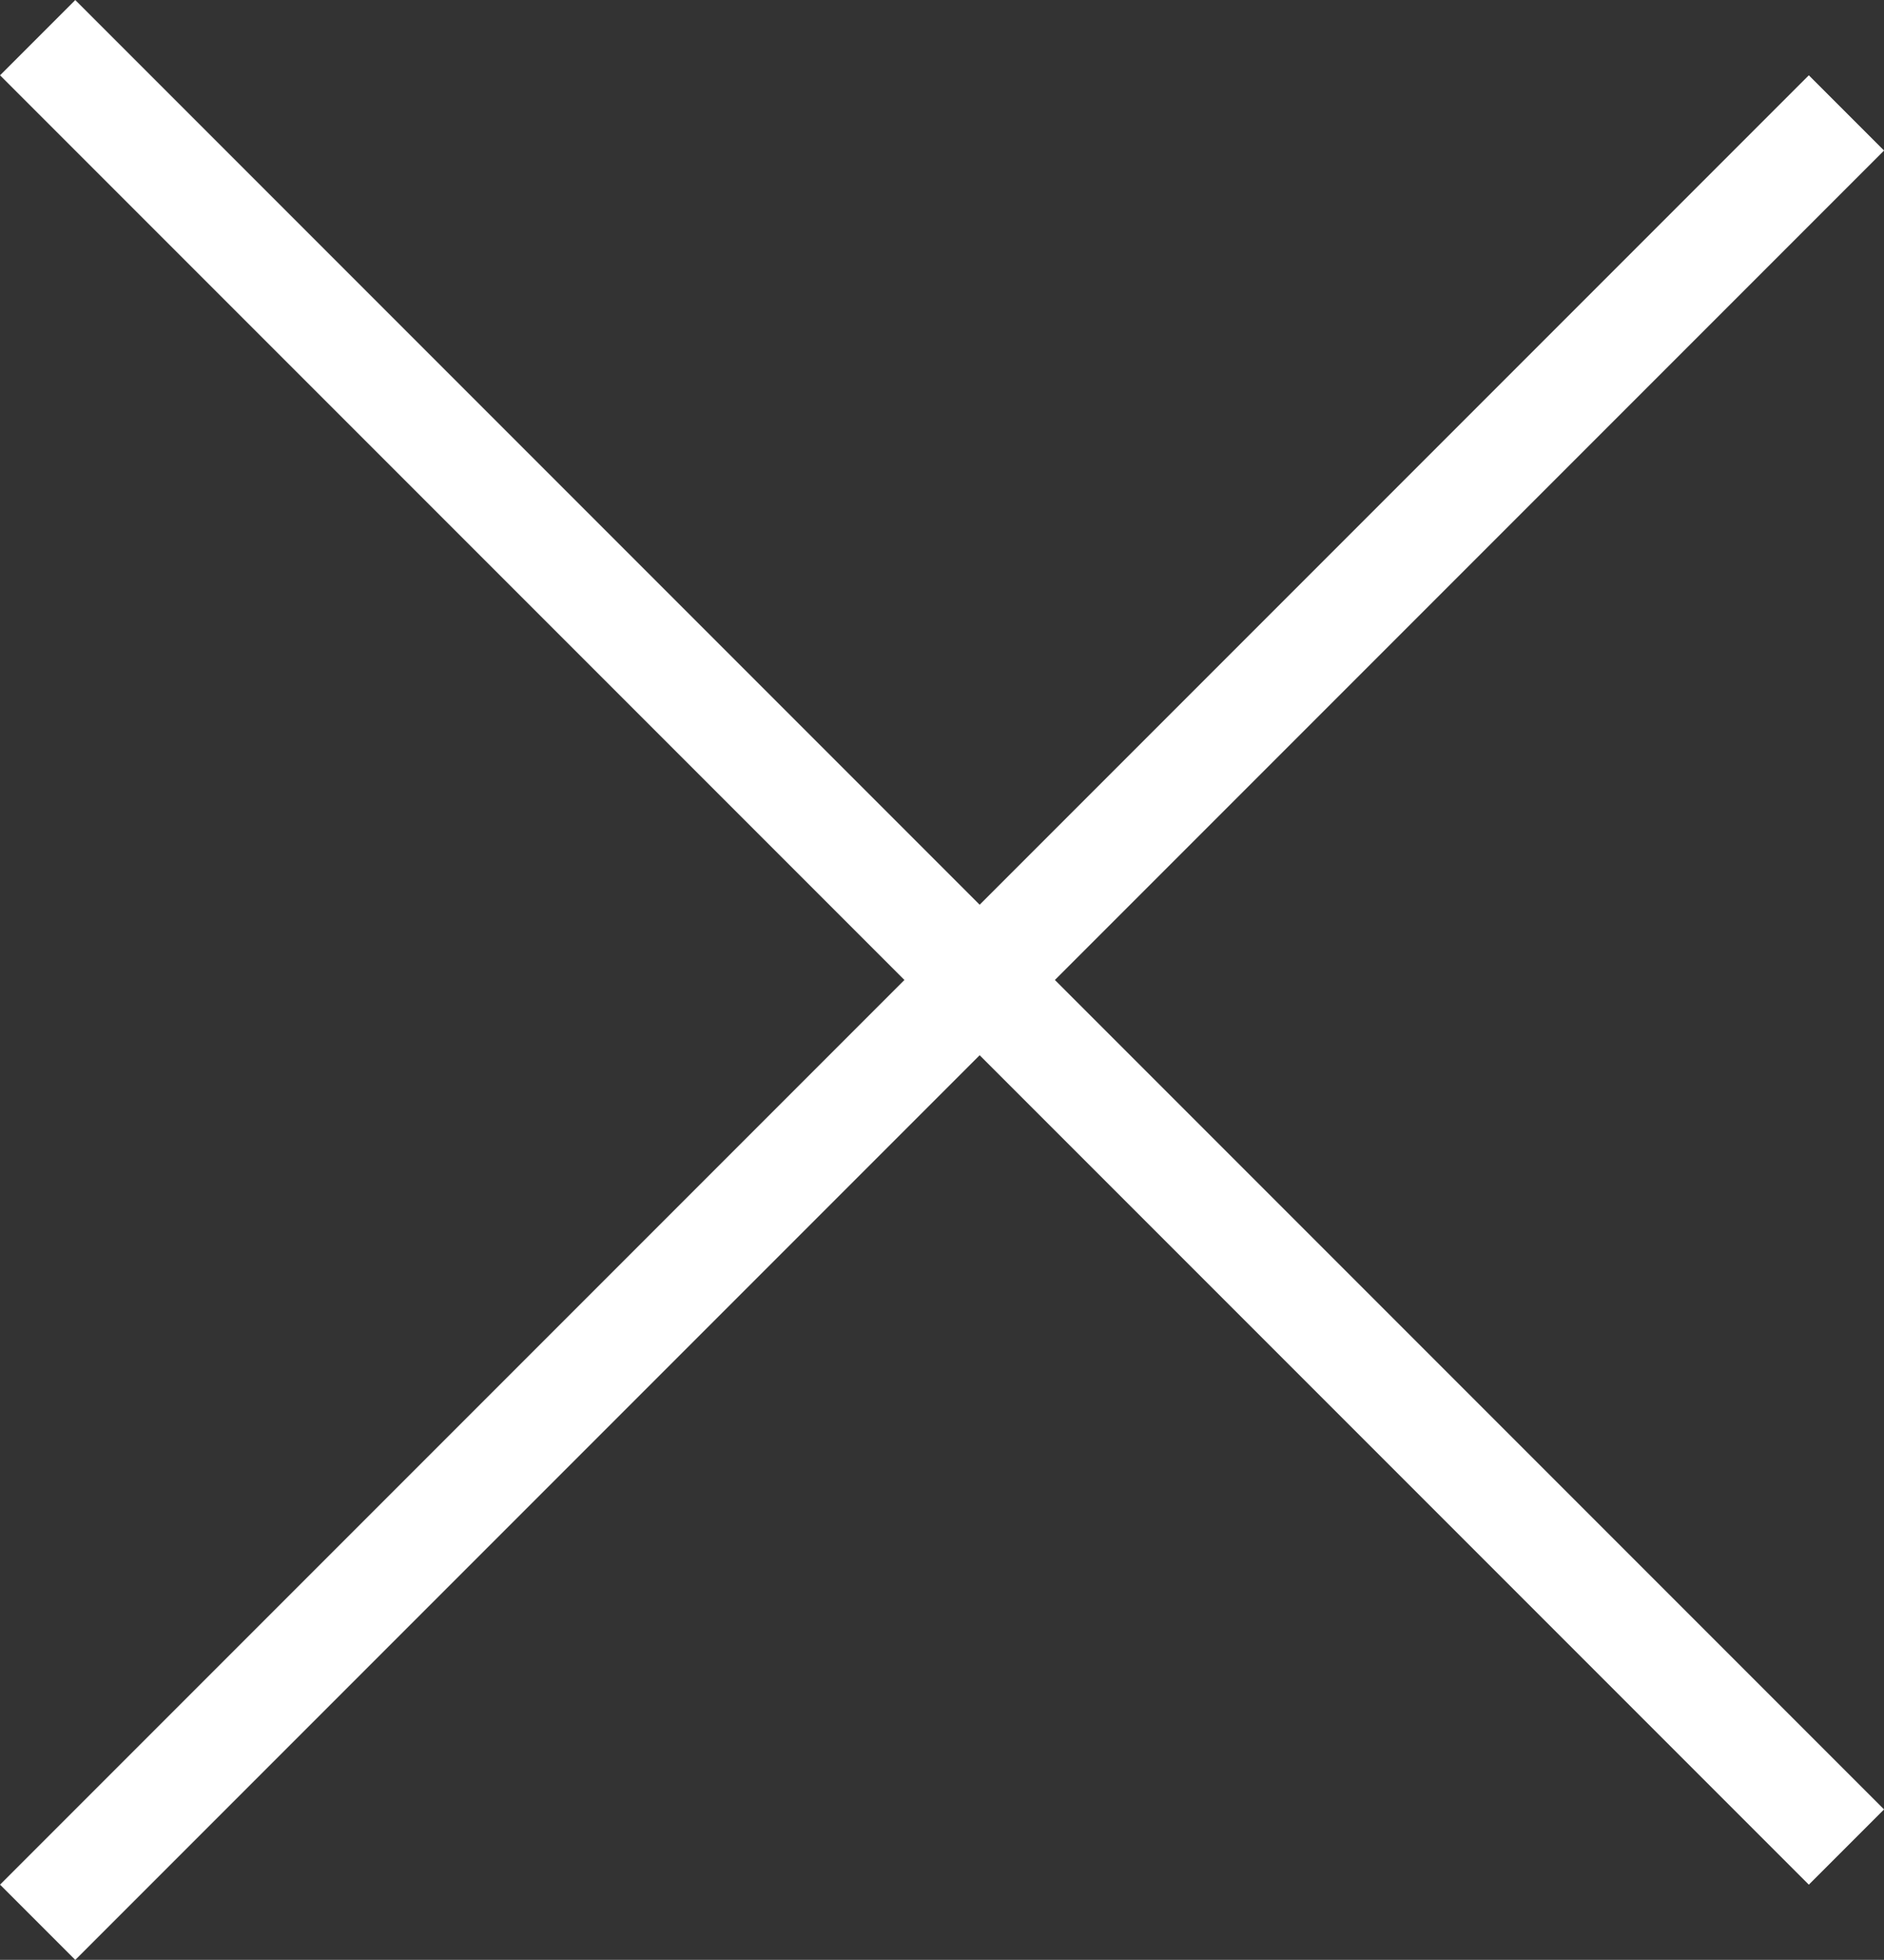
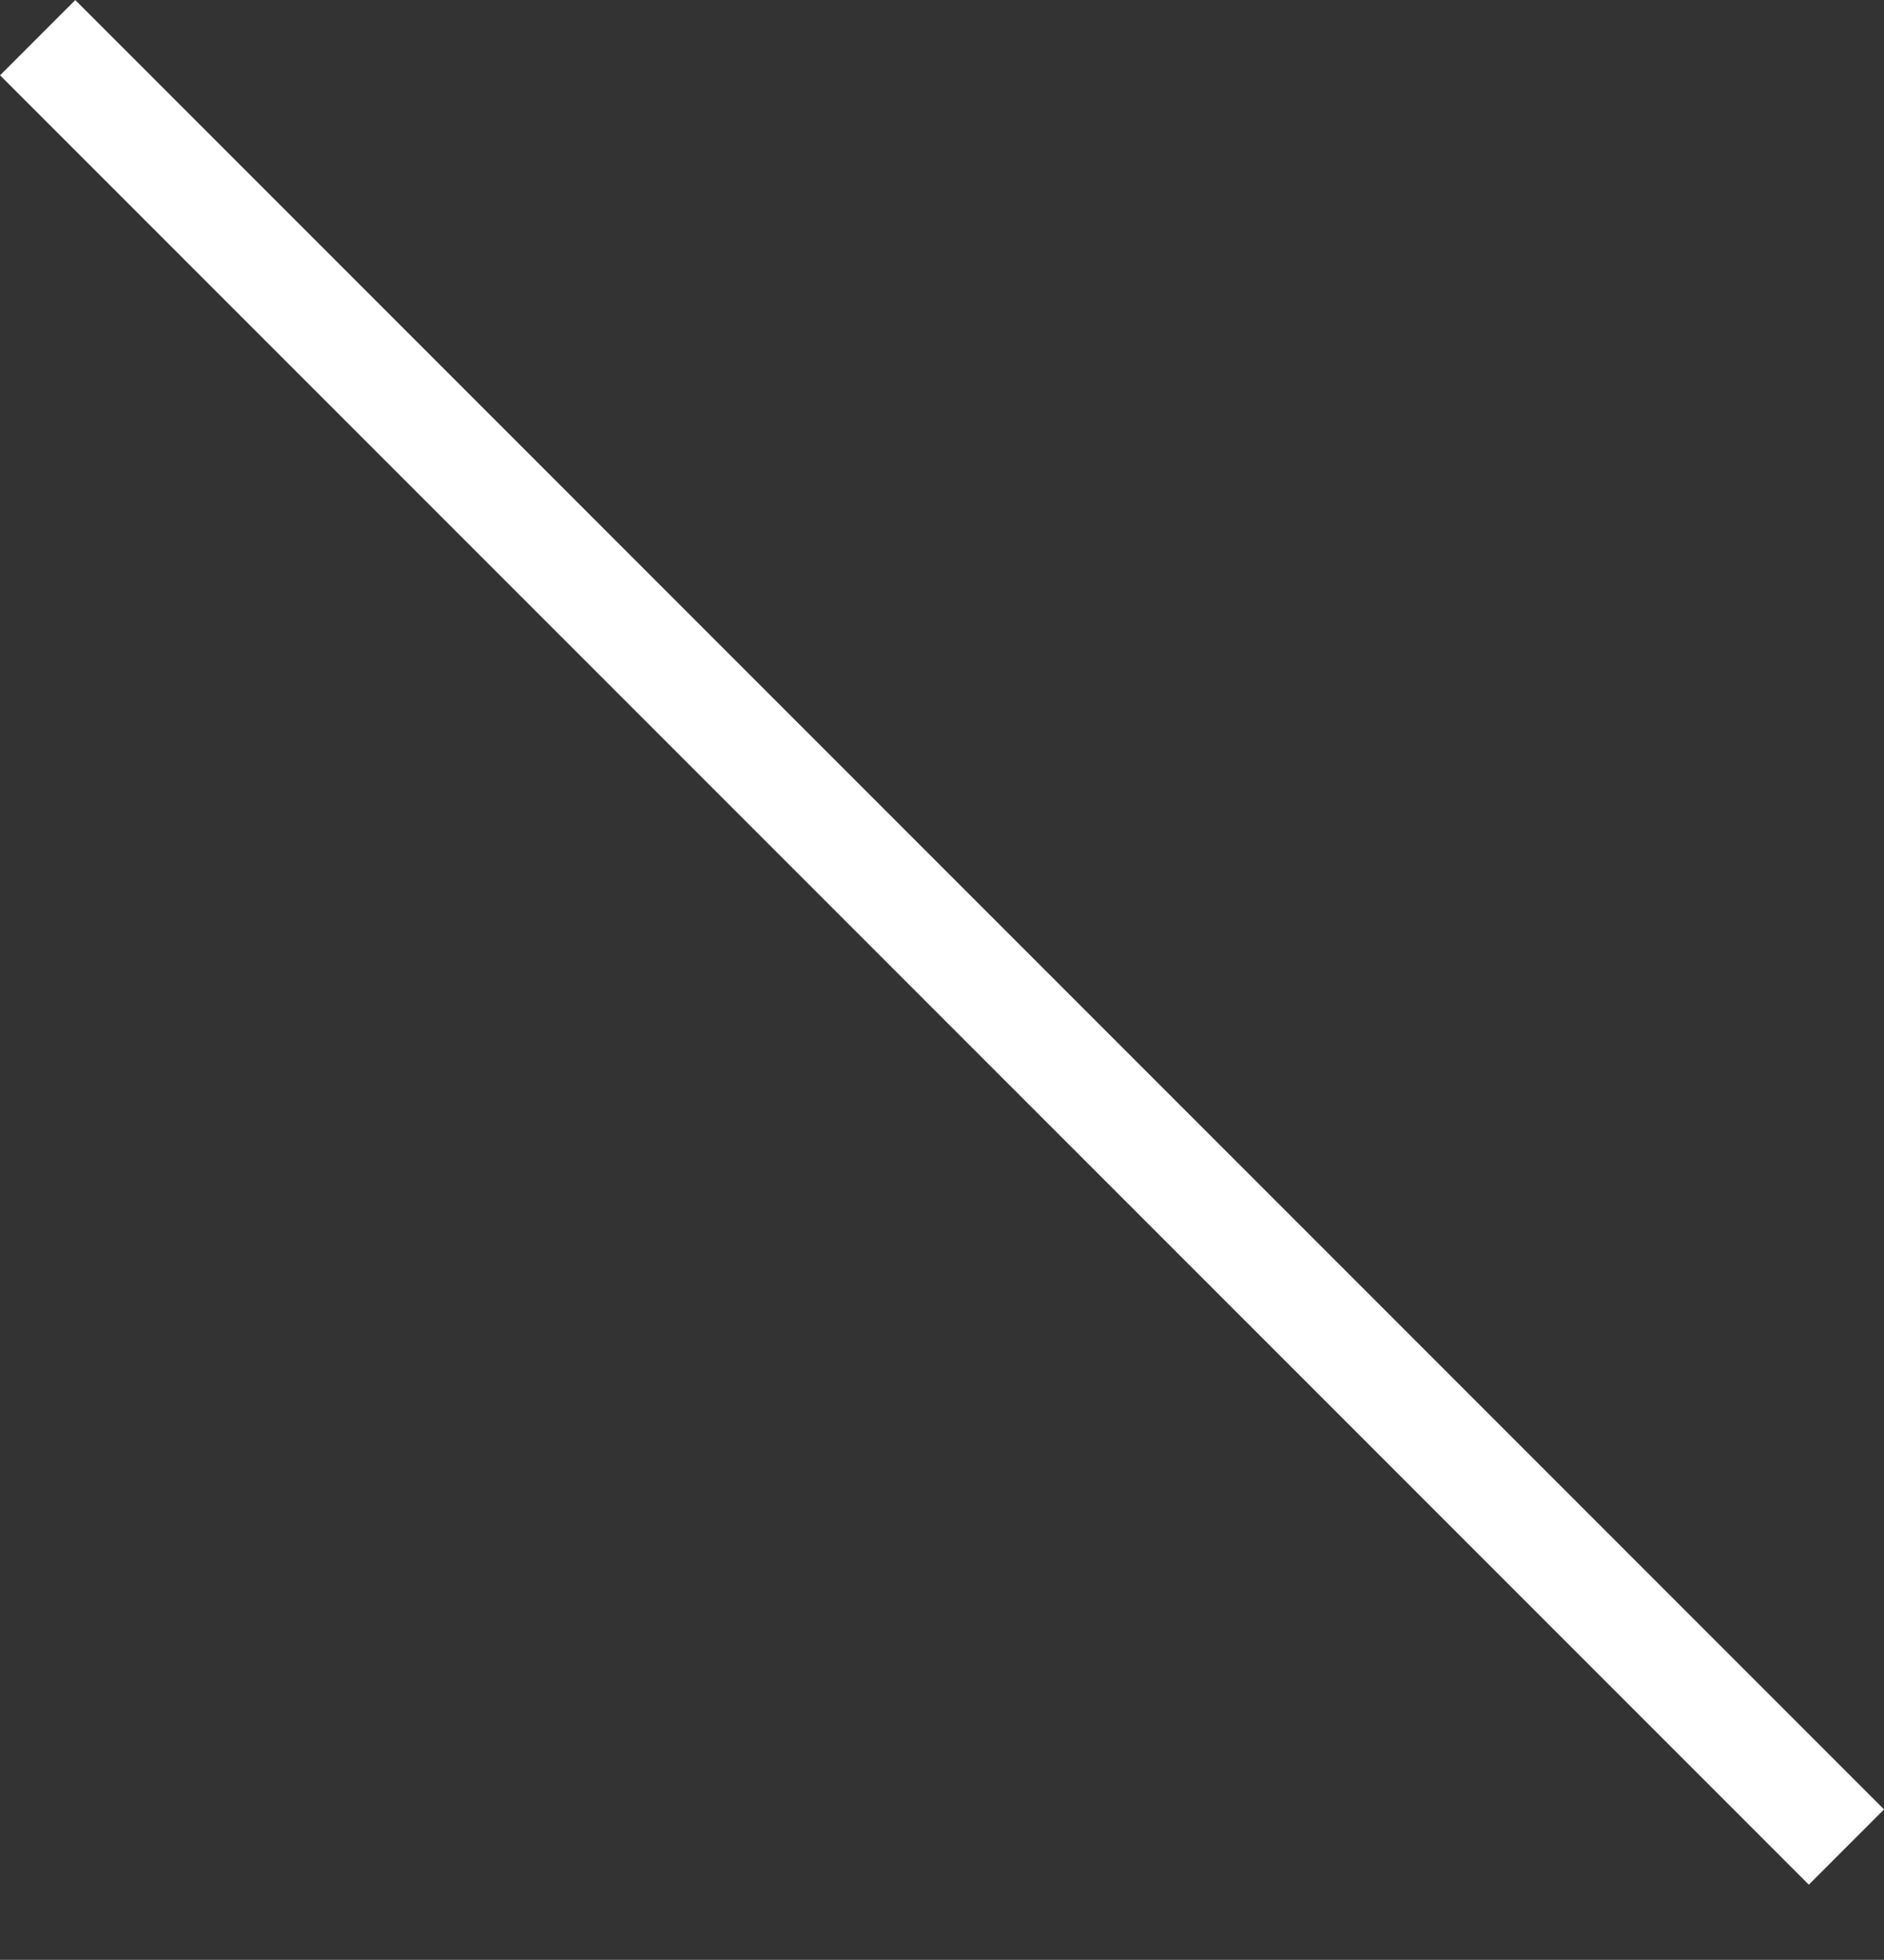
<svg xmlns="http://www.w3.org/2000/svg" version="1.1" id="Layer_1" x="0px" y="0px" viewBox="0 0 17.707 18.414" style="enable-background:new 0 0 17.707 18.414;" xml:space="preserve">
  <rect x="0" y="0" width="17.707" height="18.414" fill="#333333" stroke="none" />
  <style type="text/css">
	.st0{fill:none;stroke:#FFFFFF;}
</style>
  <g>
-     <line class="st0" x1="17.354" y1="1.061" x2="0.354" y2="18.061" />
    <line class="st0" x1="0.354" y1="0.354" x2="17.354" y2="17.354" />
  </g>
</svg>